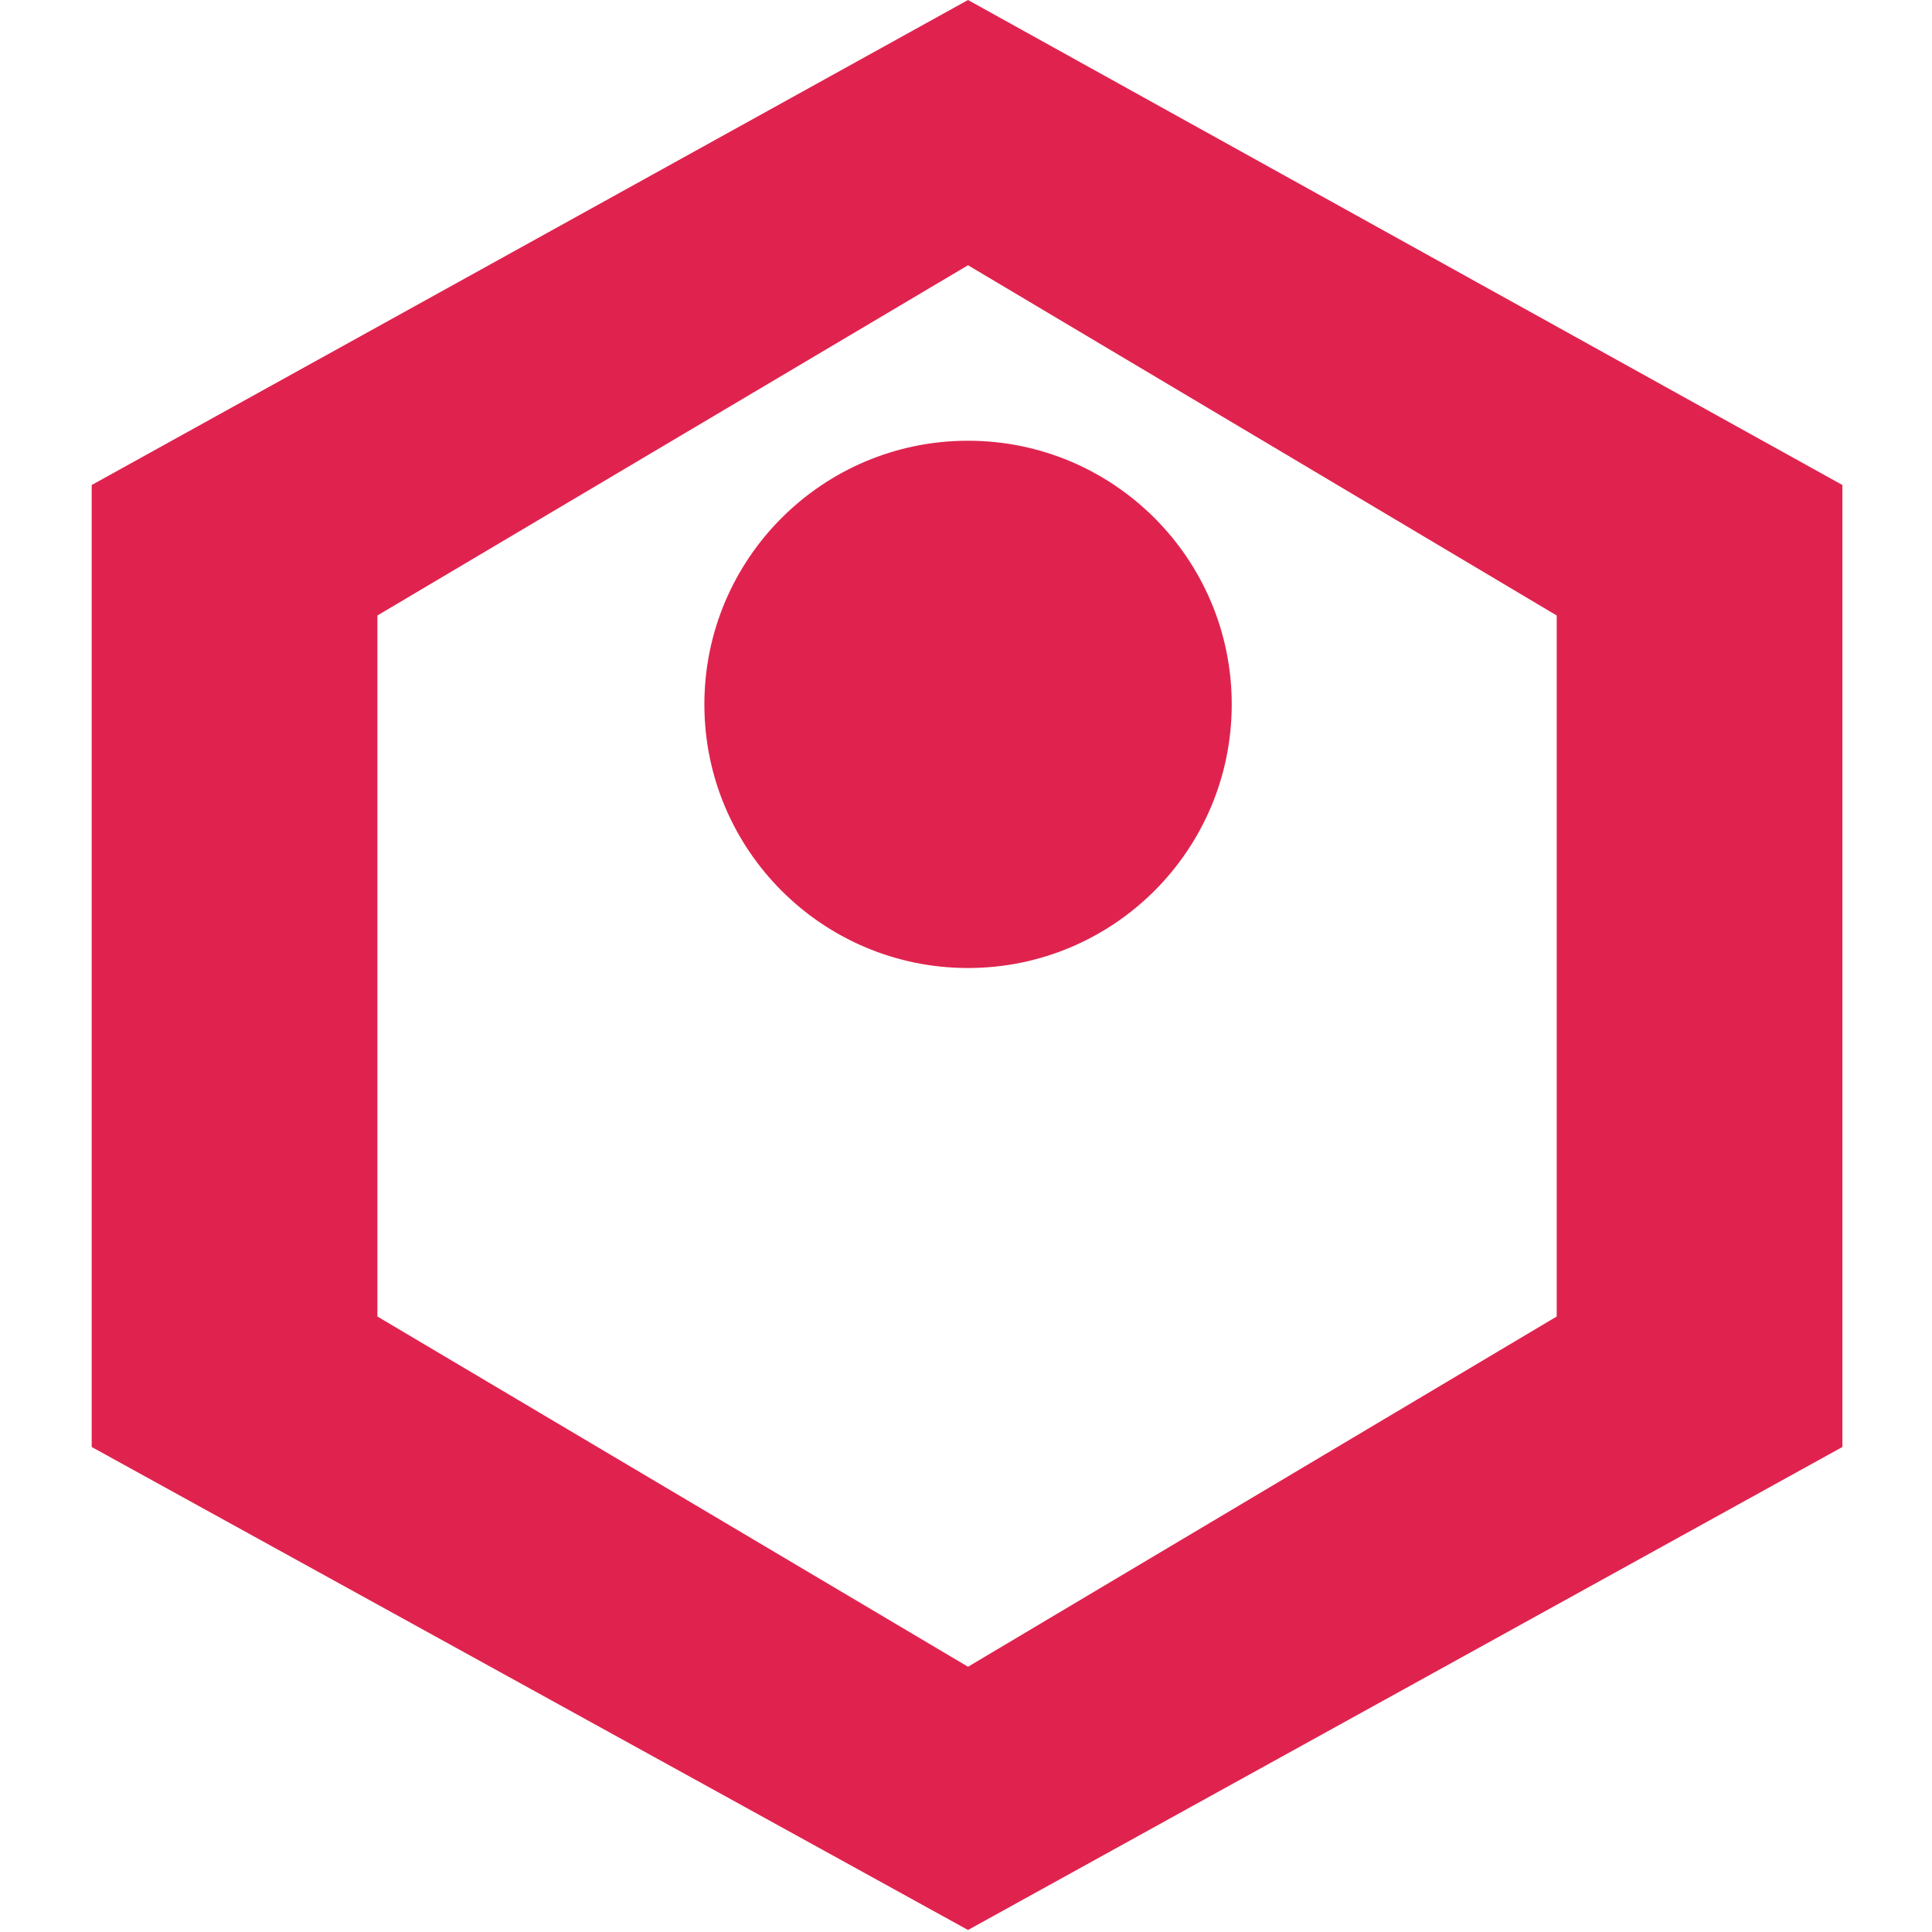
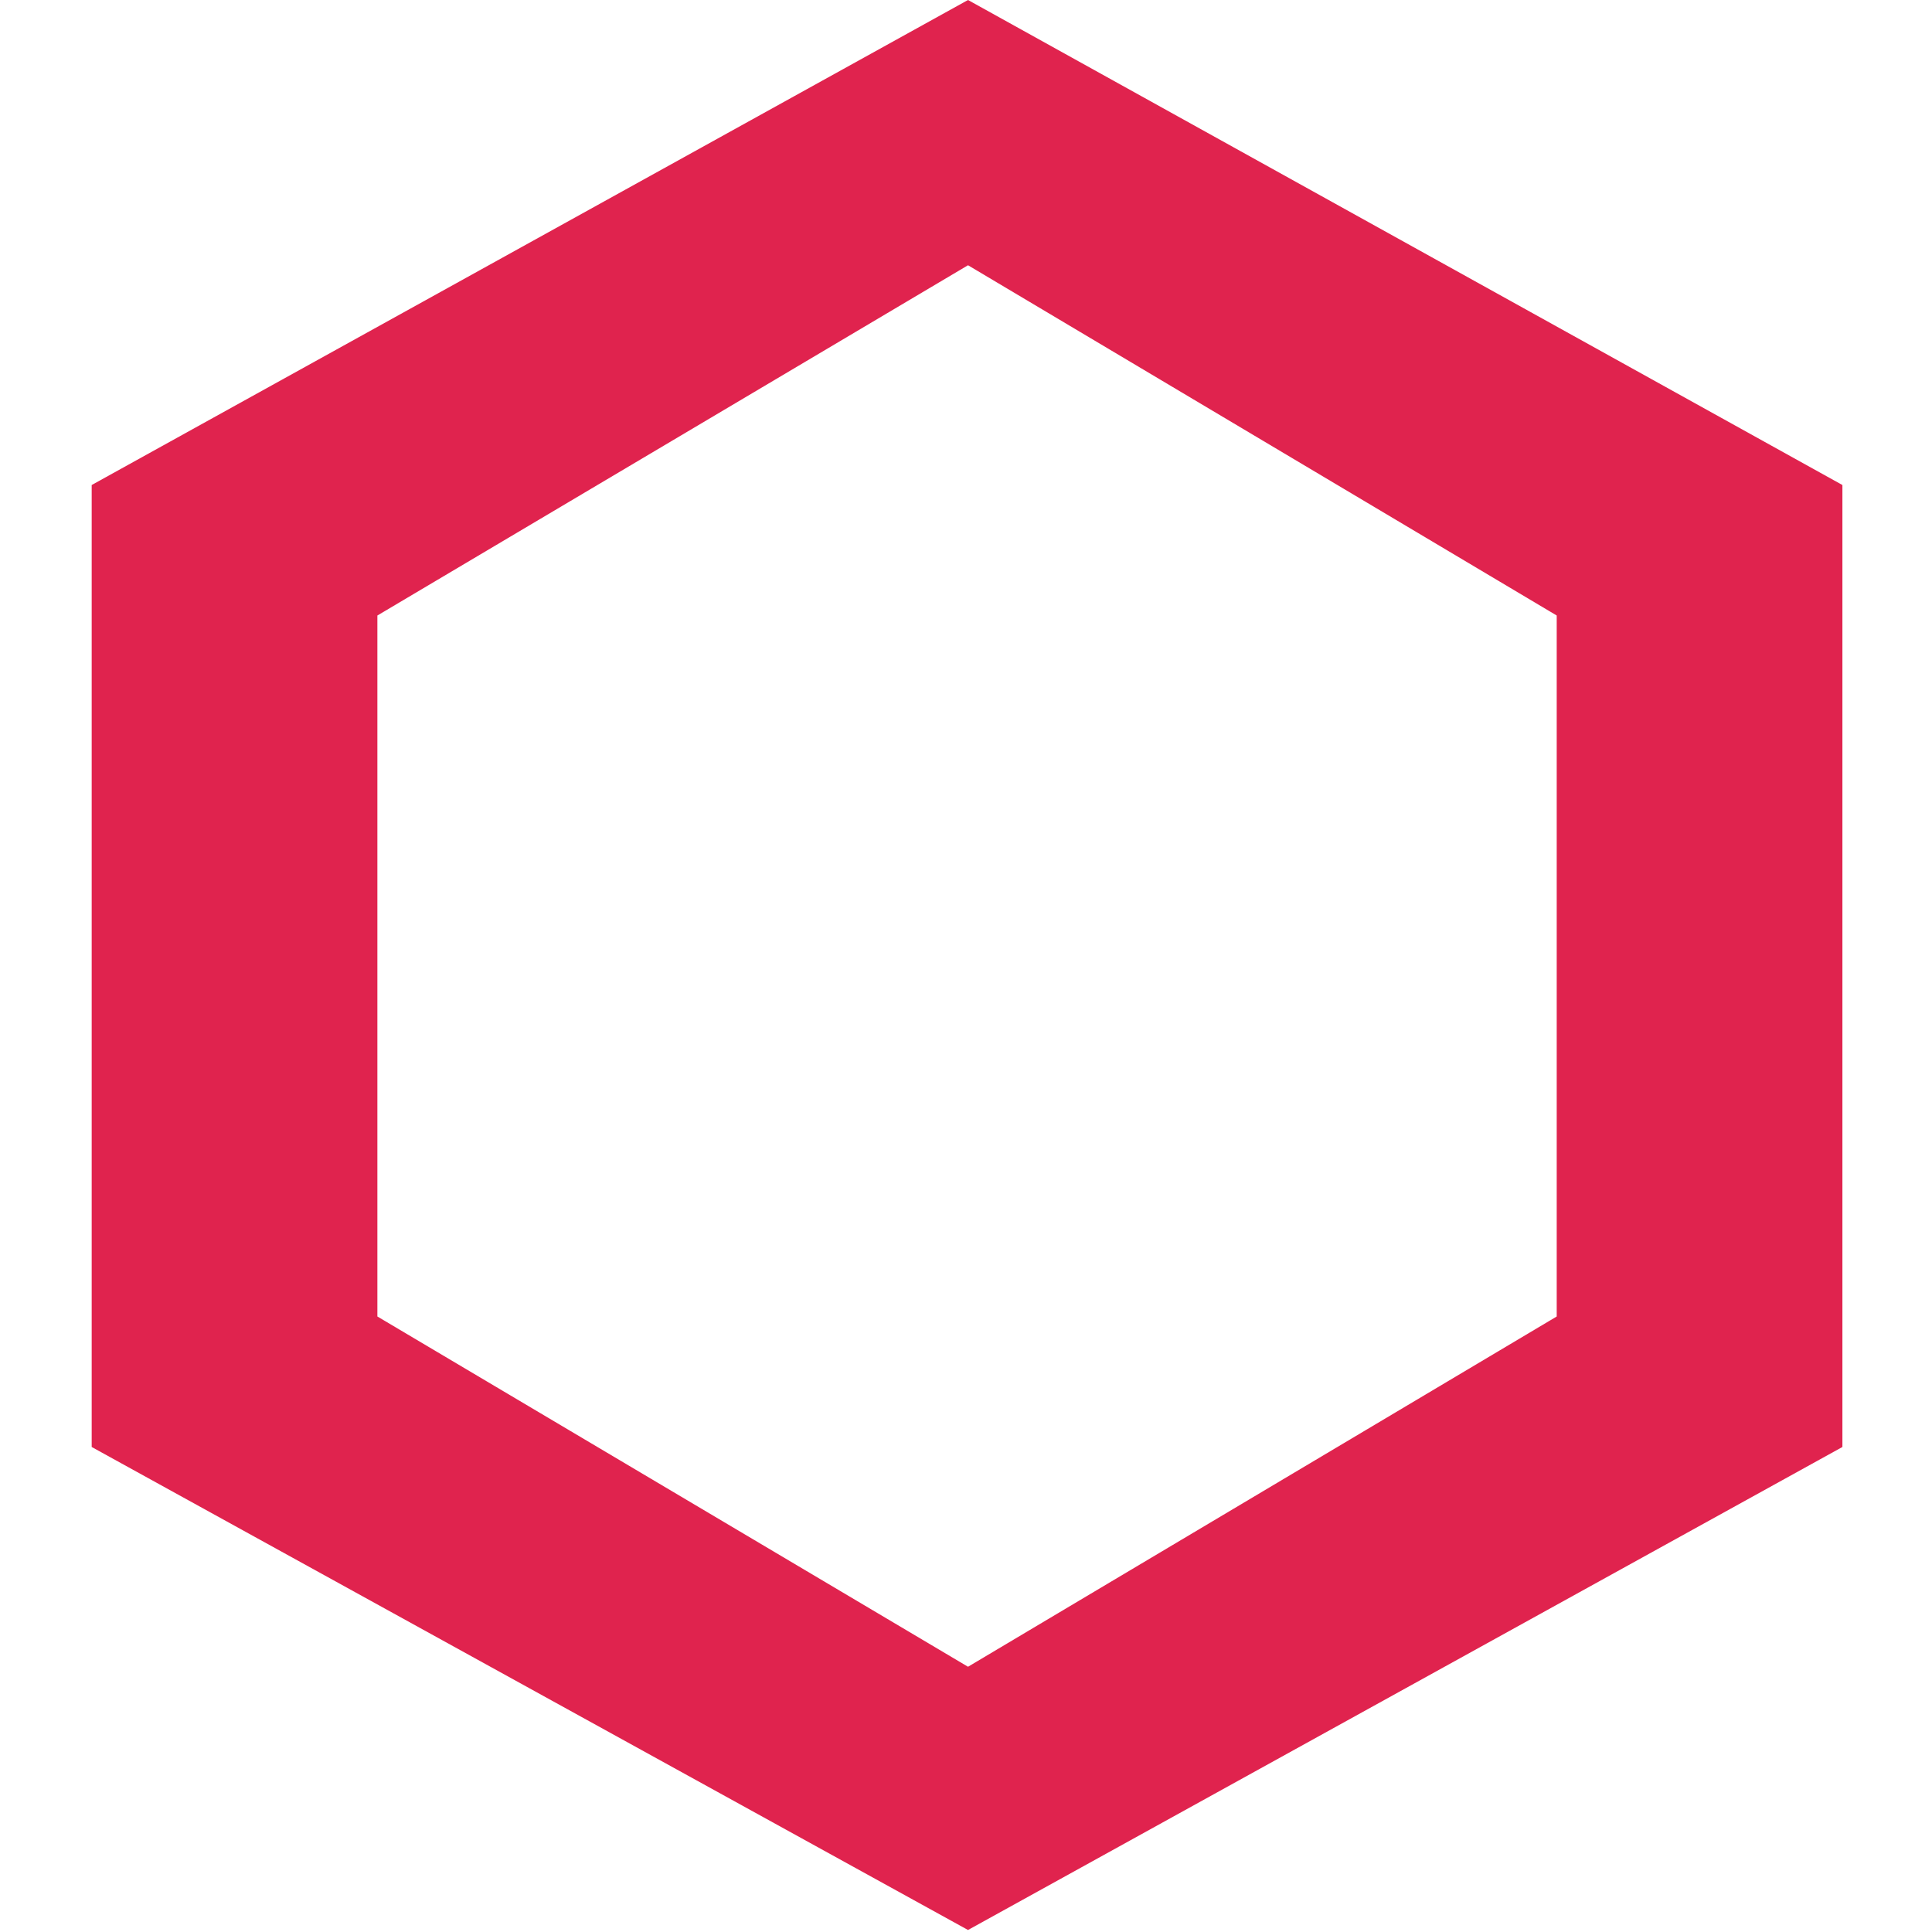
<svg xmlns="http://www.w3.org/2000/svg" viewBox="0 0 24 24">
  <path fill="#E0234E" d="M12.025 0L1.139 6.025V17.975L12.025 23.975L22.887 17.975V6.025L12.025 0ZM19.338 16.354L12.025 20.705L4.688 16.354V7.646L12.025 3.295L19.338 7.646V16.354Z" />
-   <path fill="#E0234E" d="M12.025 12.025C13.834 12.025 15.301 10.558 15.301 8.75C15.301 6.942 13.834 5.475 12.025 5.475C10.217 5.475 8.75 6.942 8.75 8.75C8.75 10.558 10.217 12.025 12.025 12.025Z" />
</svg>